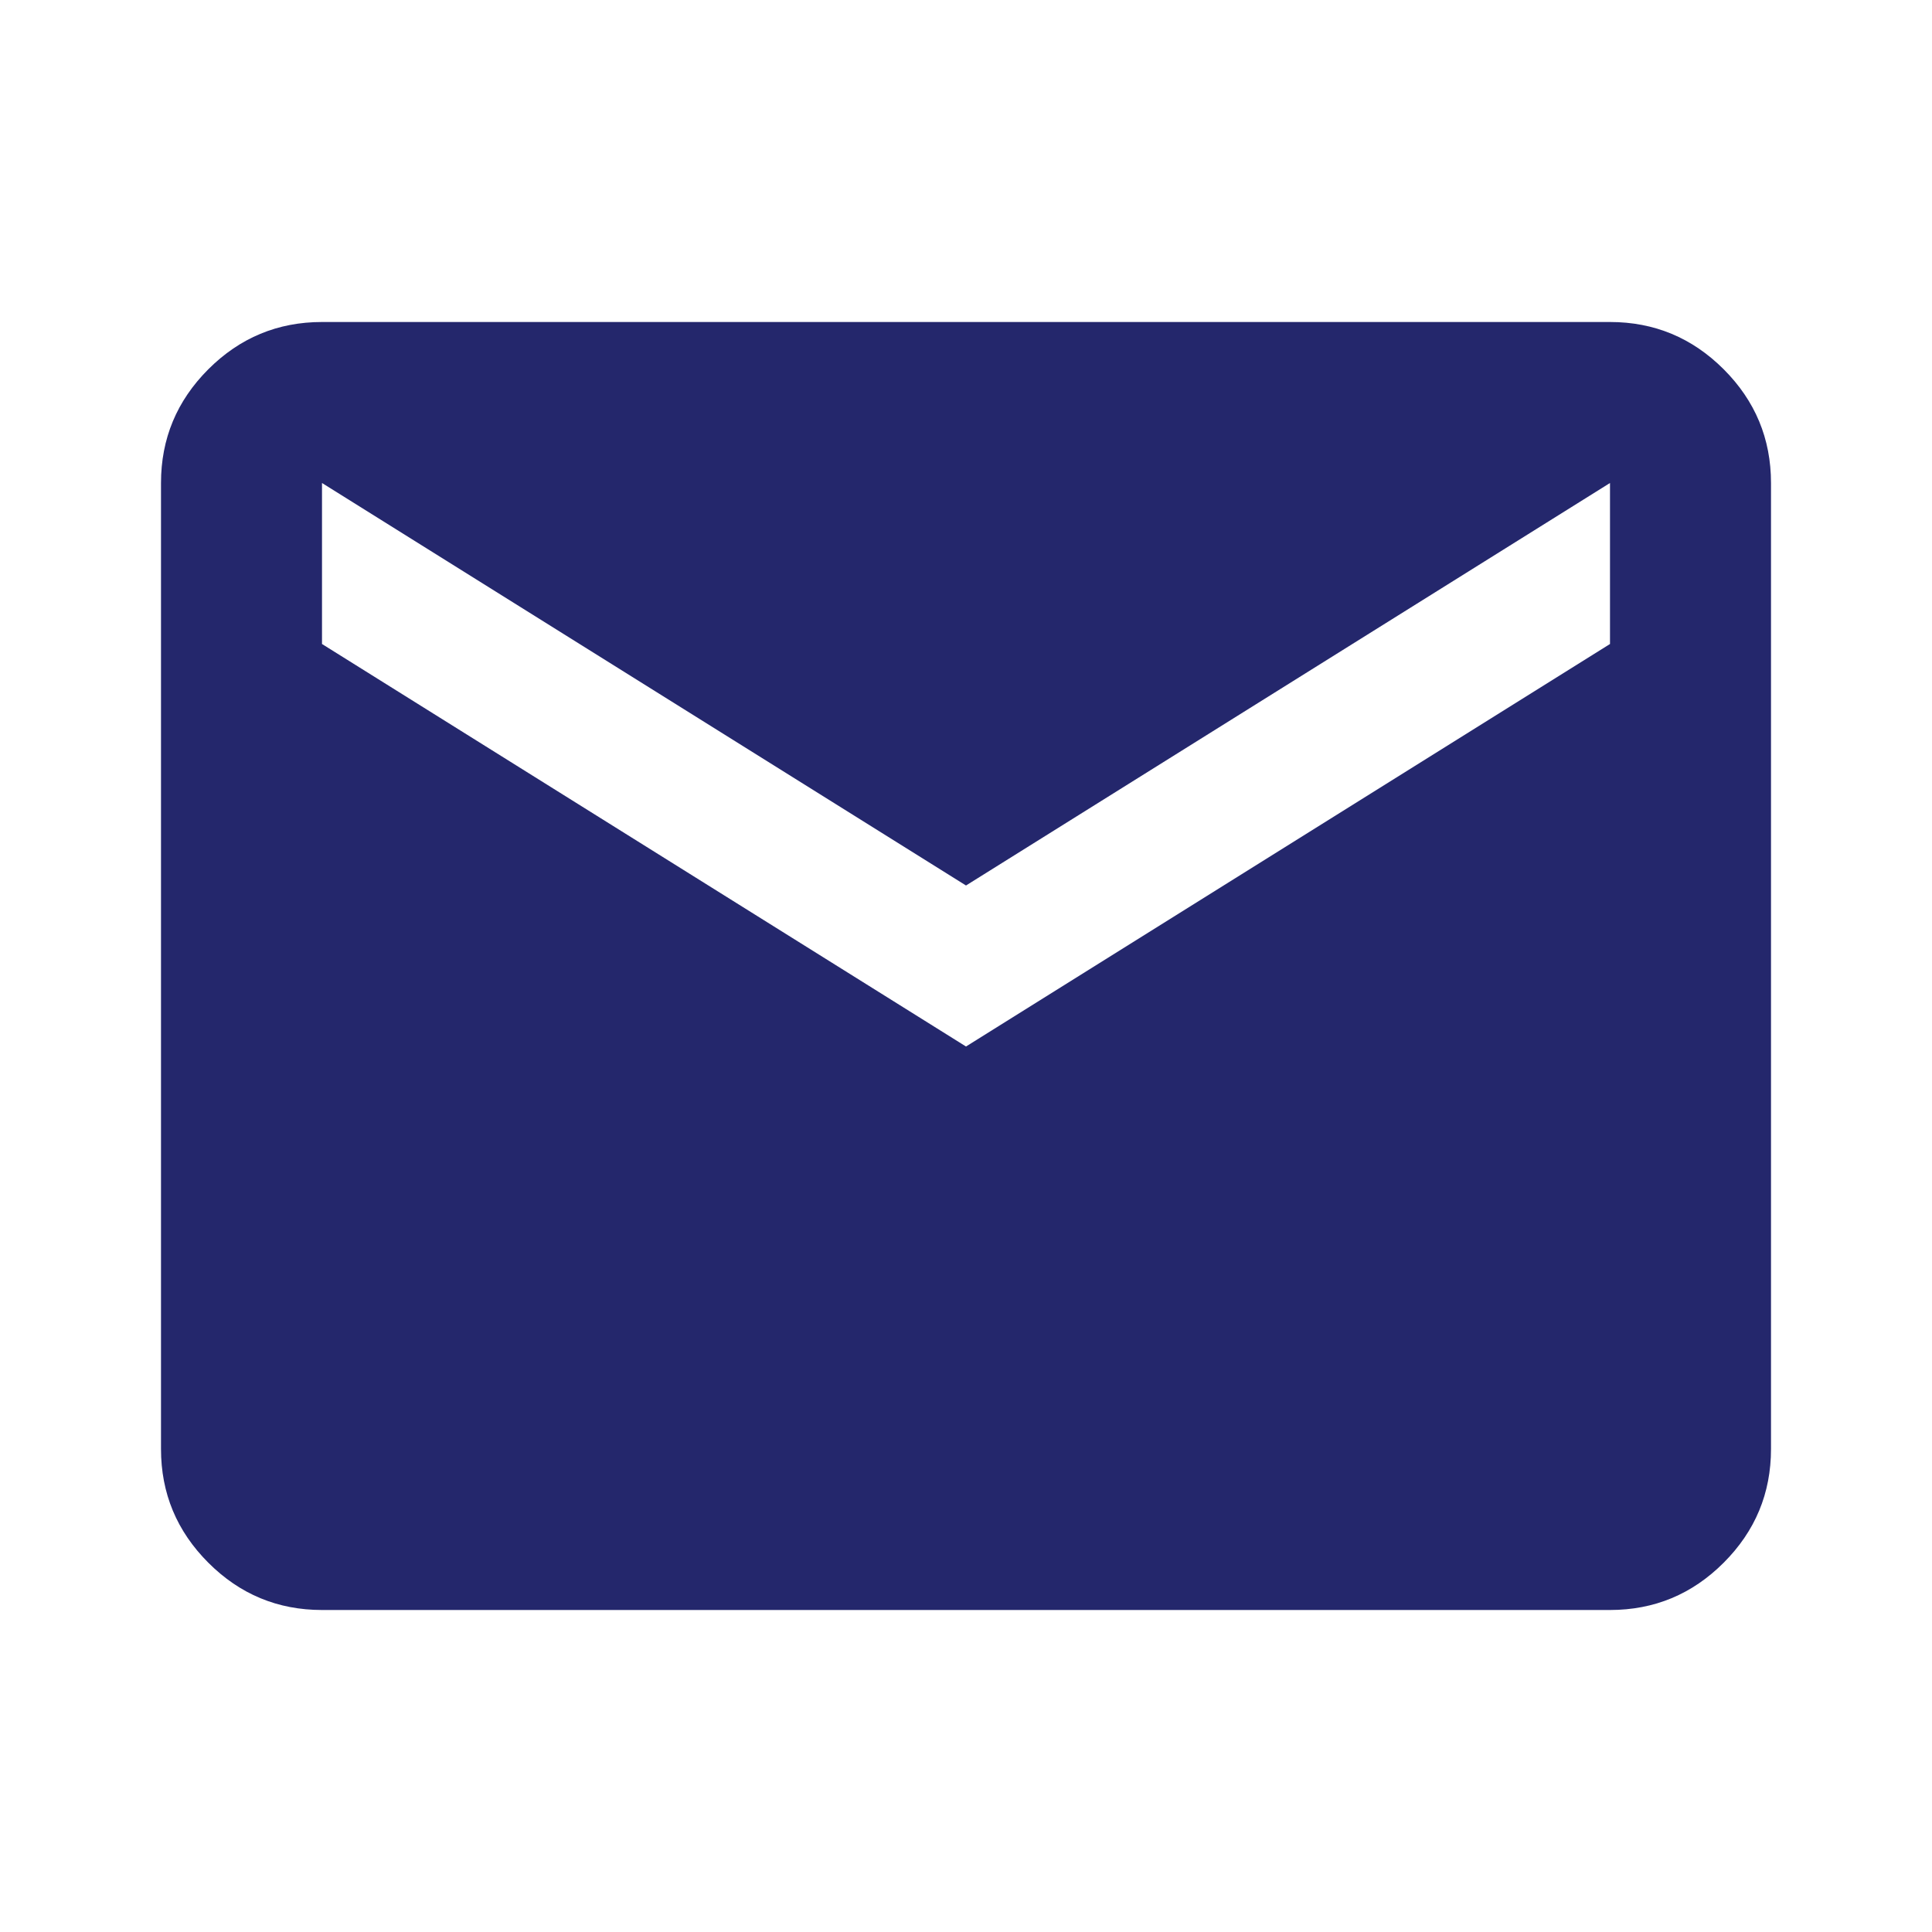
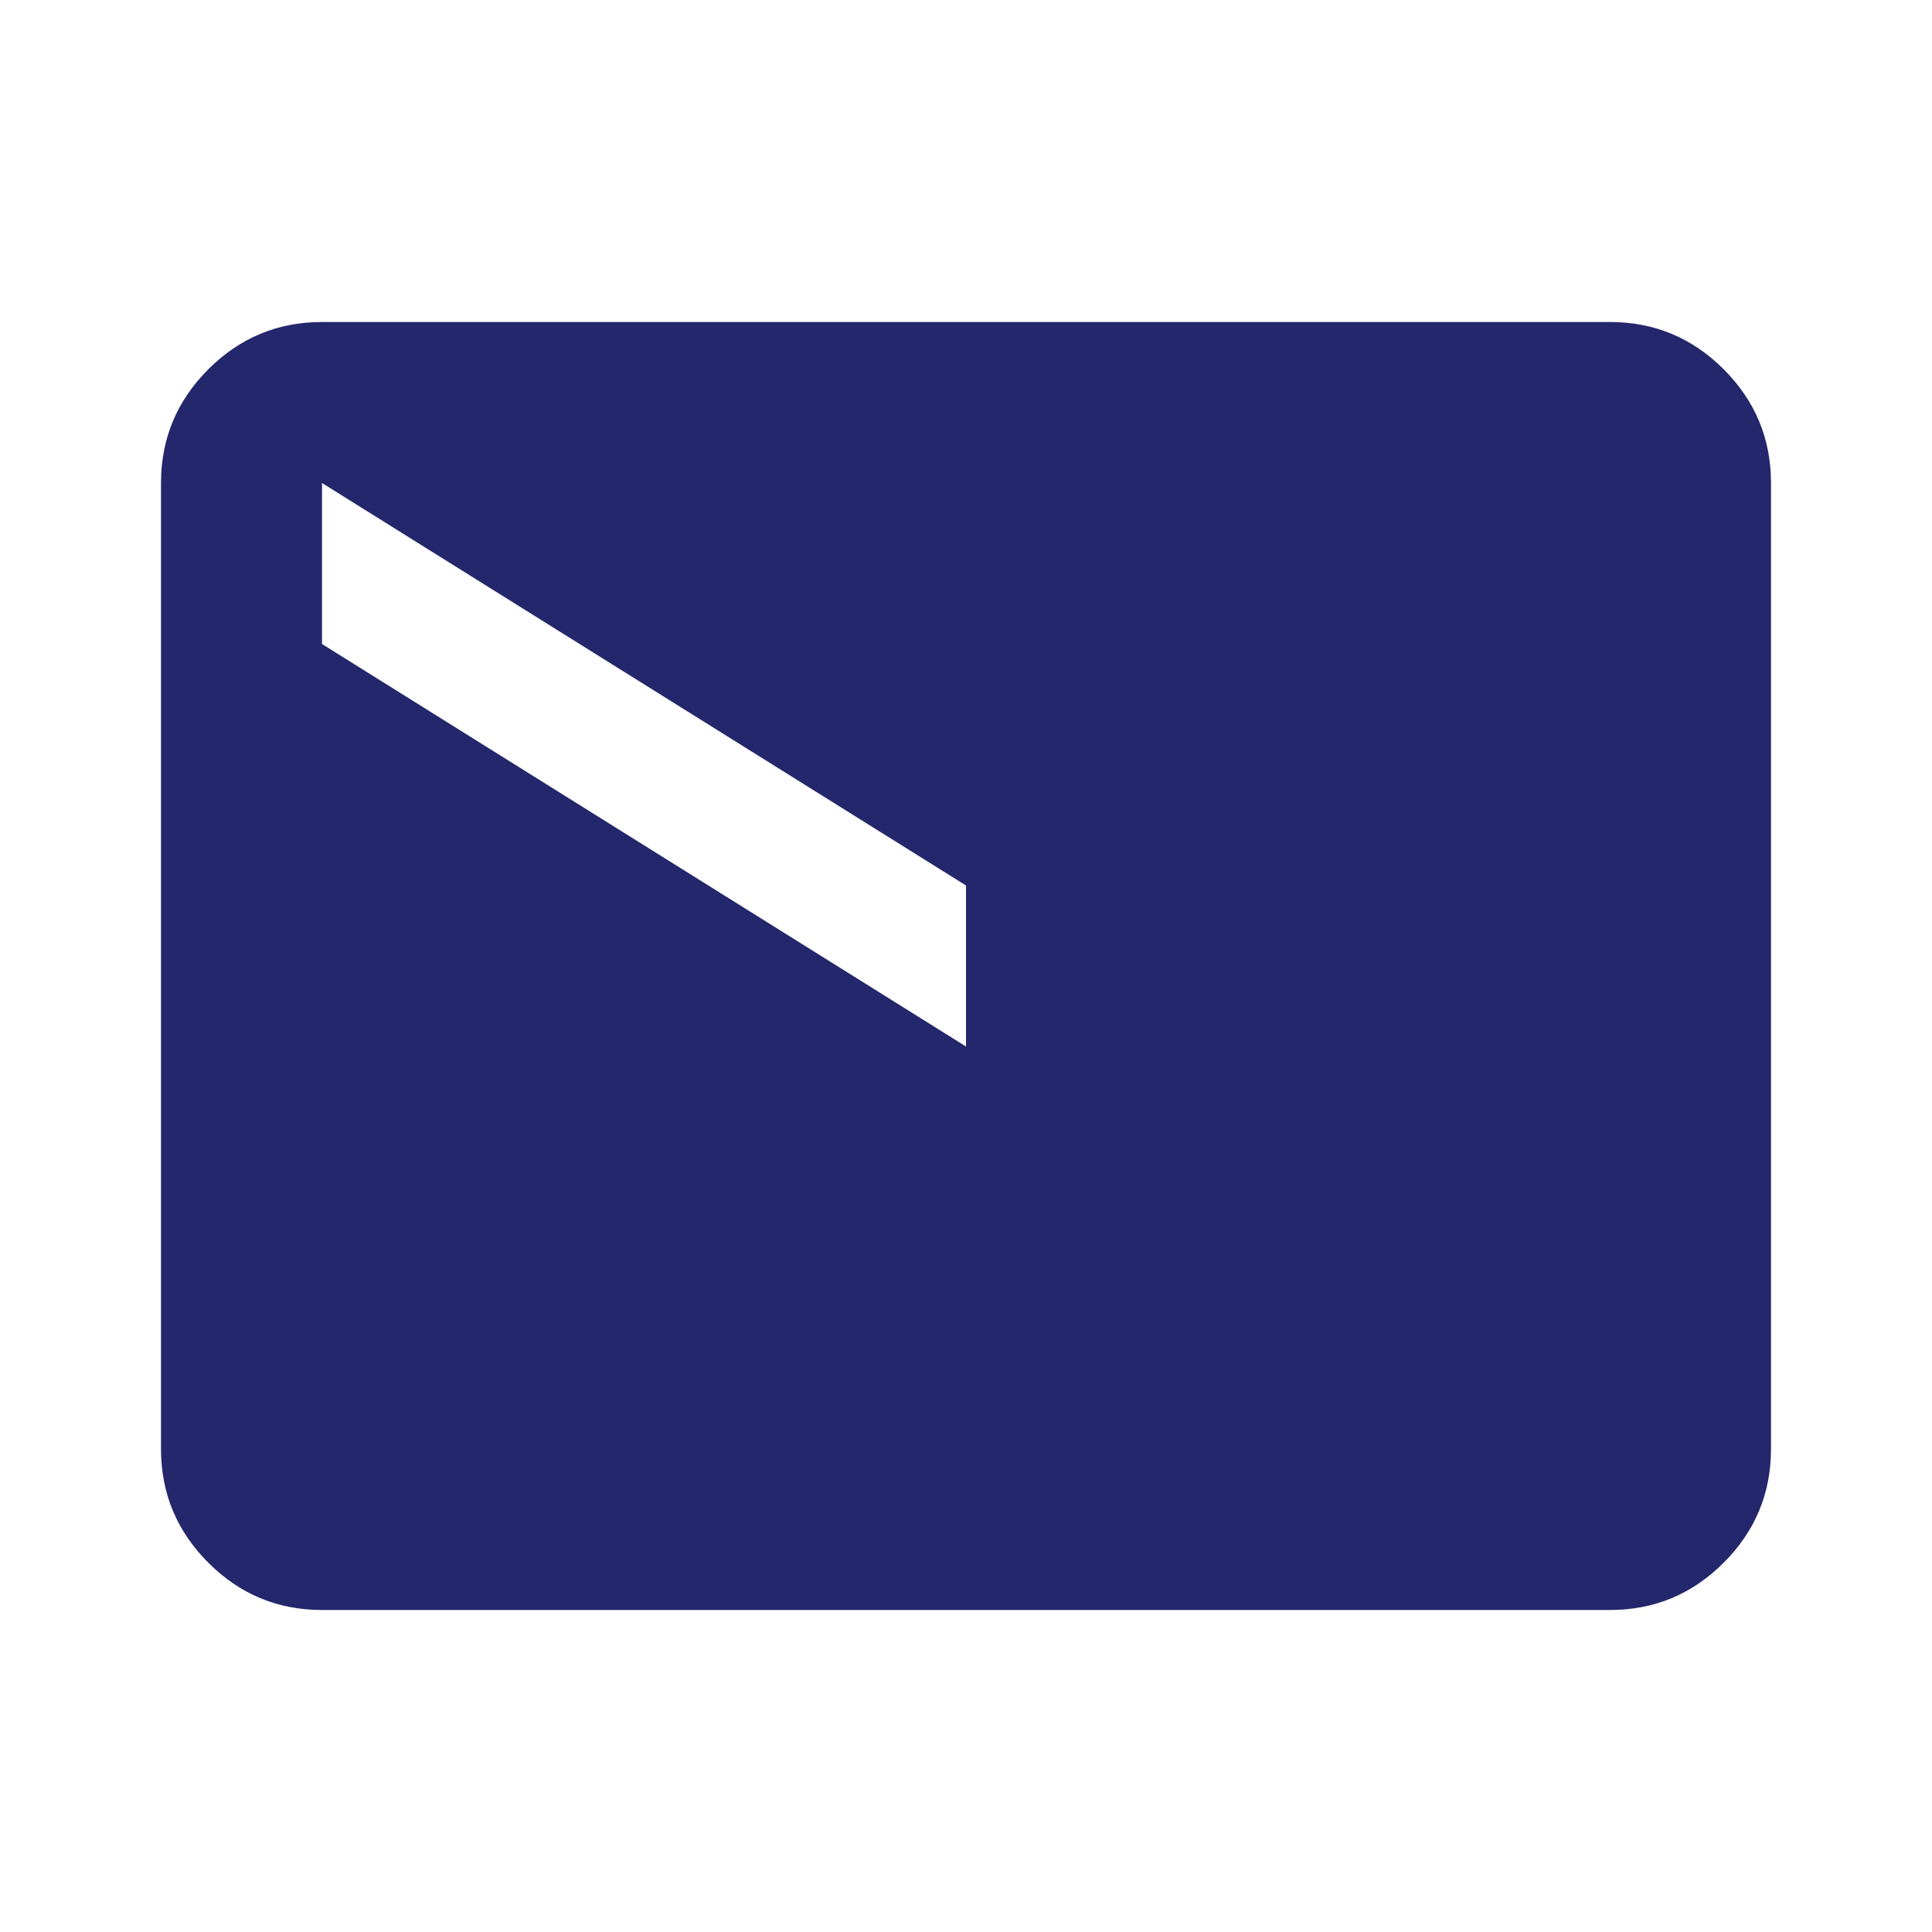
<svg xmlns="http://www.w3.org/2000/svg" width="72" height="72" viewBox="0 0 72 72" fill="none">
-   <path d="M12 60C10.35 60 8.938 59.413 7.763 58.237C6.588 57.062 6 55.65 6 54V18C6 16.35 6.588 14.938 7.763 13.762C8.938 12.588 10.35 12 12 12H60C61.65 12 63.062 12.588 64.237 13.762C65.412 14.938 66 16.35 66 18V54C66 55.65 65.412 57.062 64.237 58.237C63.062 59.413 61.65 60 60 60H12ZM36 39L60 24V18L36 33L12 18V24L36 39Z" fill="#24276C" />
+   <path d="M12 60C10.35 60 8.938 59.413 7.763 58.237C6.588 57.062 6 55.65 6 54V18C6 16.35 6.588 14.938 7.763 13.762C8.938 12.588 10.35 12 12 12H60C61.65 12 63.062 12.588 64.237 13.762C65.412 14.938 66 16.35 66 18V54C66 55.65 65.412 57.062 64.237 58.237C63.062 59.413 61.65 60 60 60H12ZM36 39V18L36 33L12 18V24L36 39Z" fill="#24276C" />
</svg>